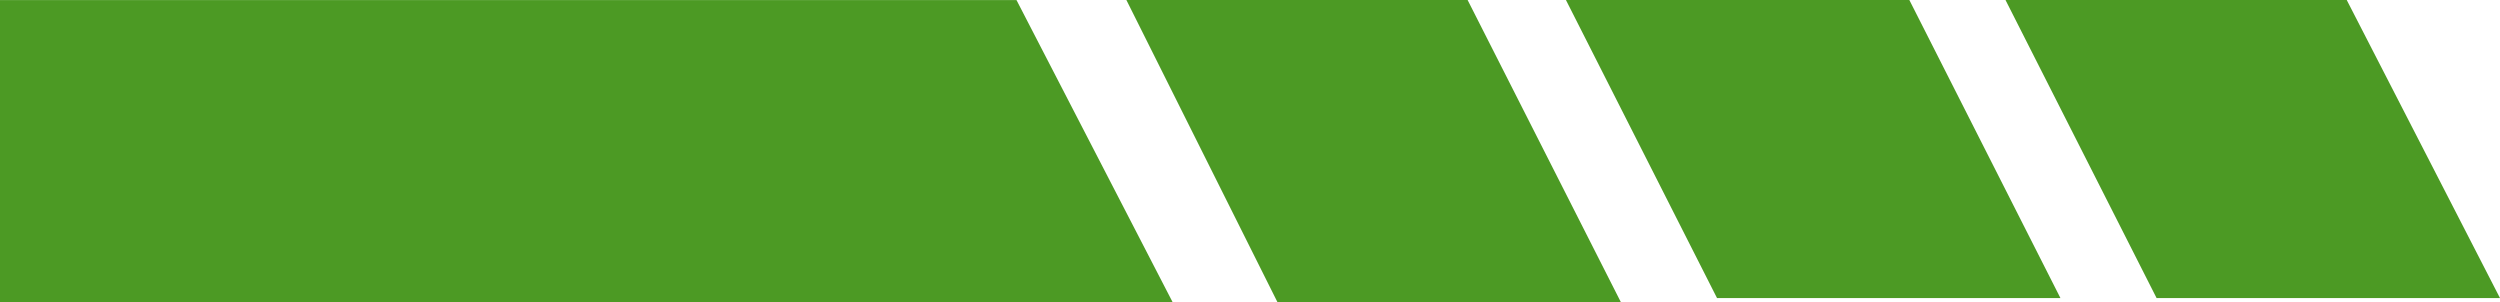
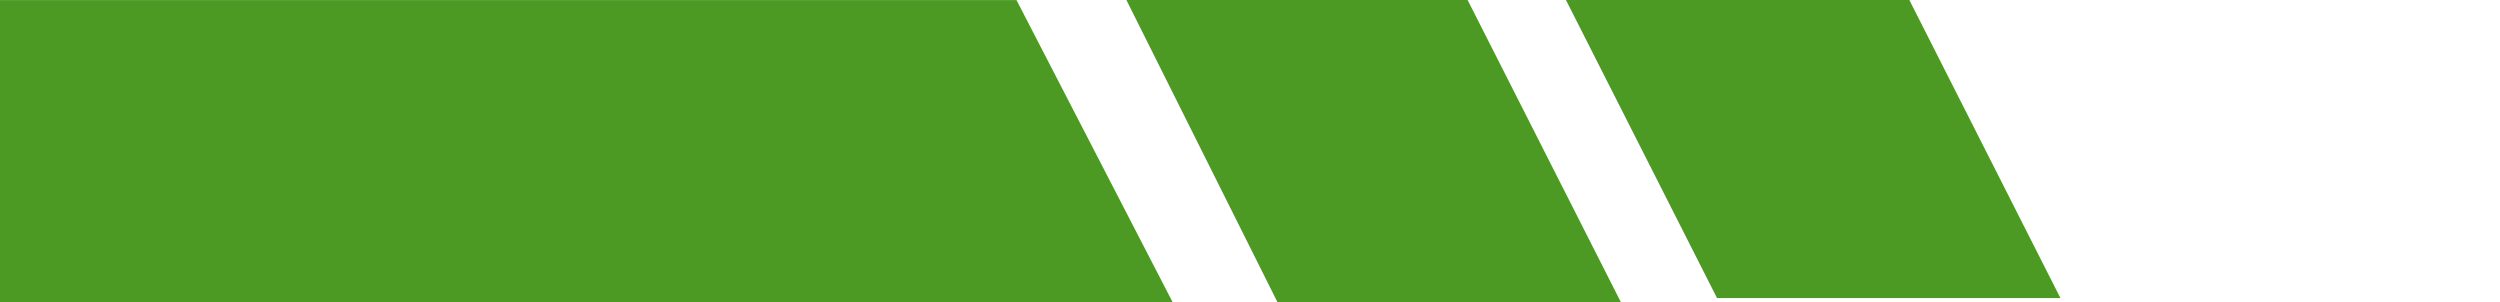
<svg xmlns="http://www.w3.org/2000/svg" width="91" height="11" viewBox="0 0 91 11" fill="none">
  <path d="M42.683 10.998H0V0.002H37L42.683 10.998Z" fill="#4C9A24" />
  <path d="M75 10.85H62.5L57 0H69.5L75 10.85Z" fill="#4C9A24" />
  <path d="M59 10.999H46.5L41 0H53.421L59 10.999Z" fill="#4C9A24" />
-   <path d="M91 10.85H78.5L73 0H85.421L91 10.85Z" fill="#4C9A24" />
</svg>